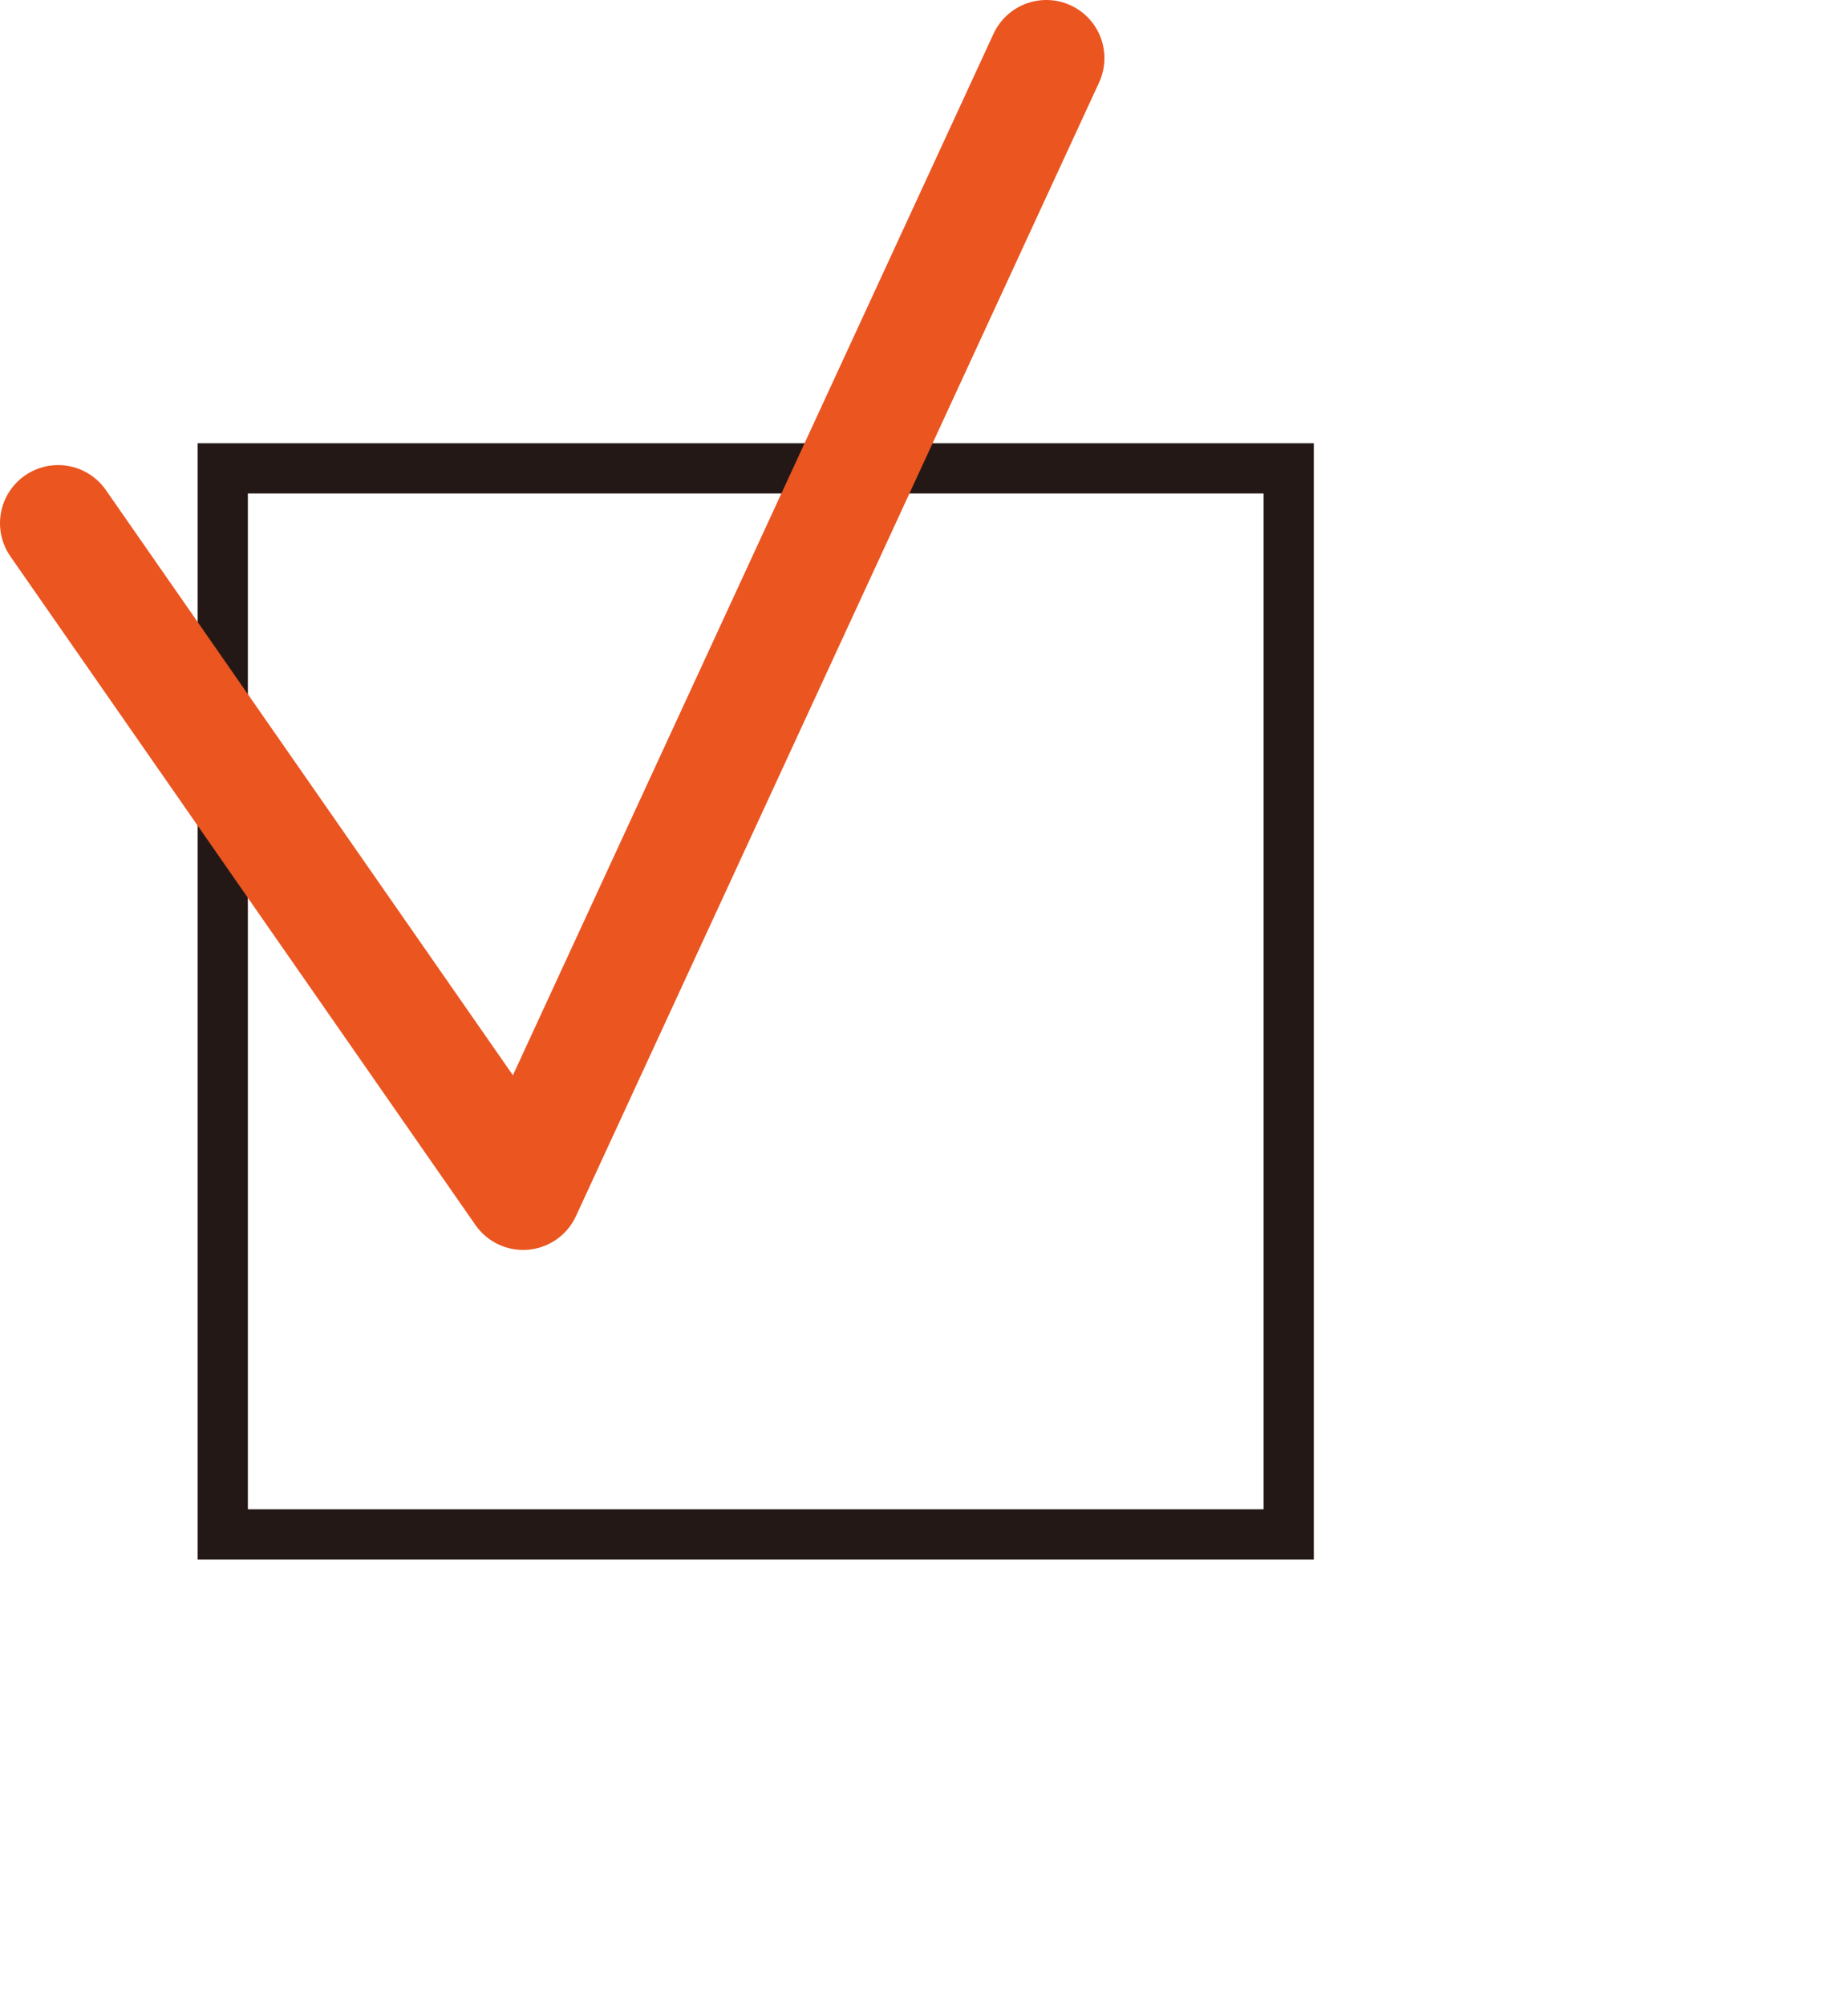
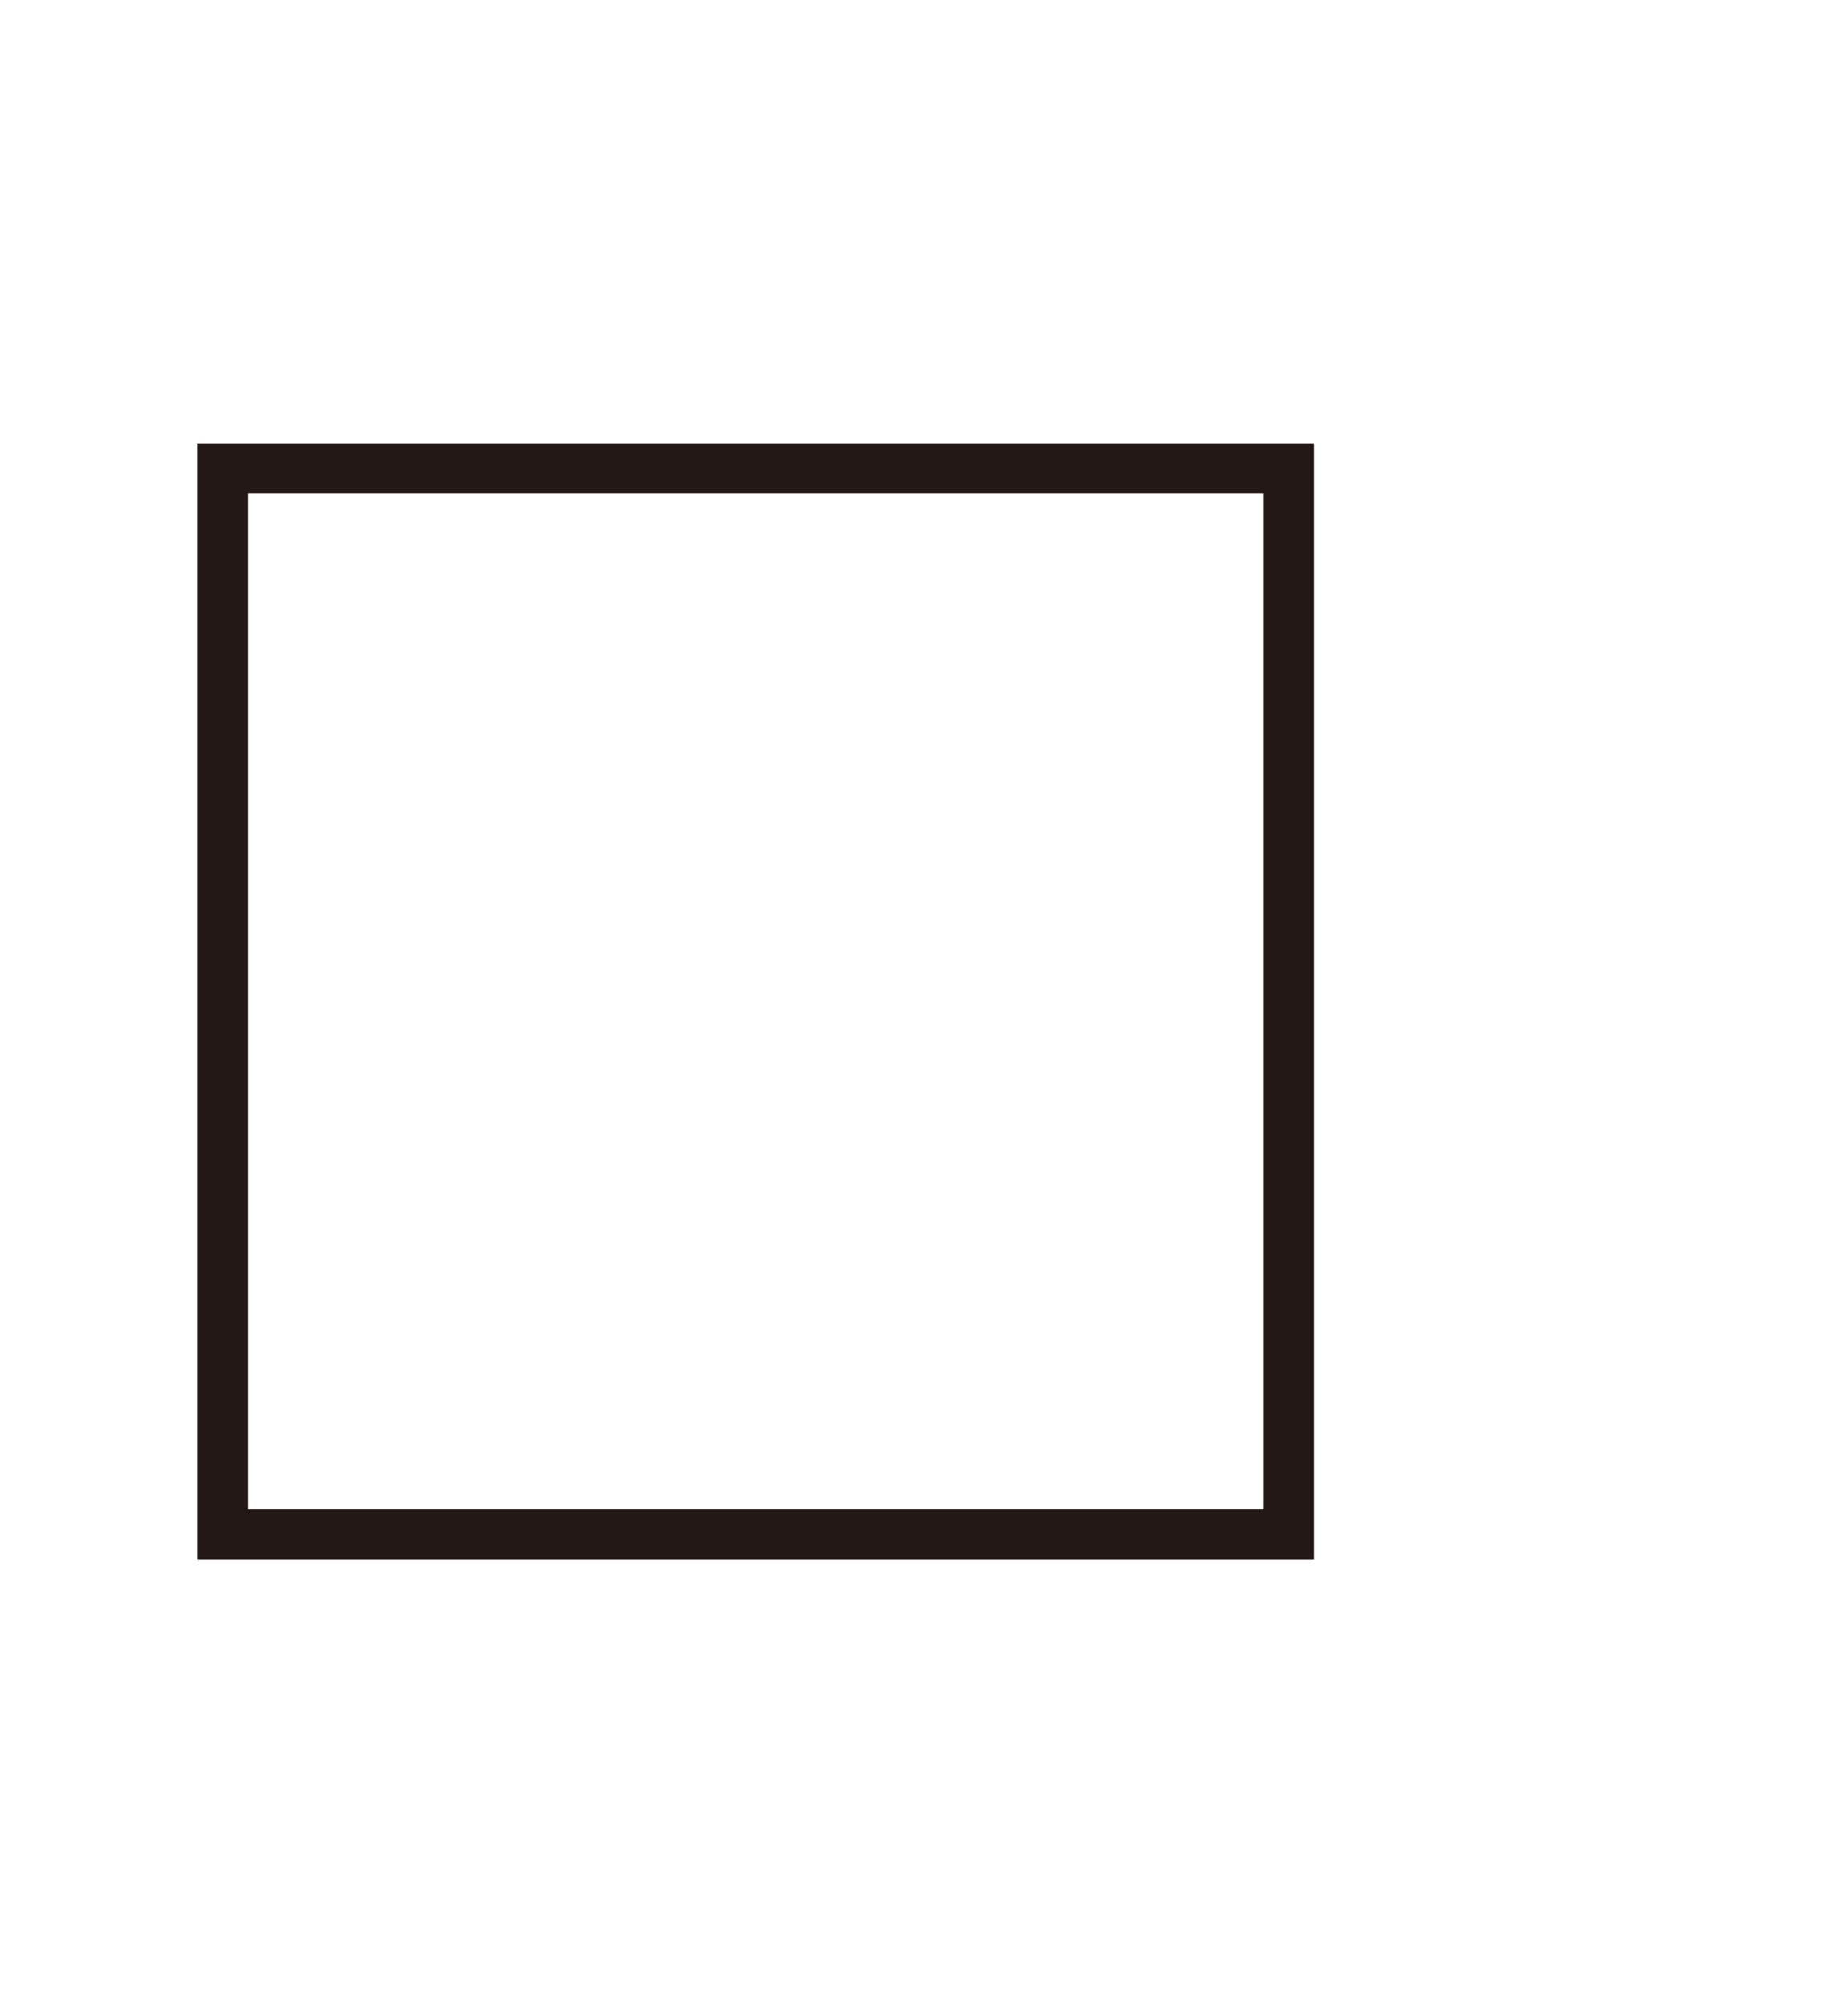
<svg xmlns="http://www.w3.org/2000/svg" id="_レイヤー_2" data-name="レイヤー 2" viewBox="0 0 31.792 34.482">
  <defs>
    <style>
      .cls-1 {
        fill: #231815;
        stroke-width: 0px;
      }

      .cls-2 {
        fill: none;
        stroke: #ea5520;
        stroke-linecap: round;
        stroke-linejoin: round;
        stroke-width: 2px;
      }
    </style>
  </defs>
  <g id="_レイヤー_1-2" data-name="レイヤー 1">
    <path class="cls-1" d="M3.4,7.624h19.202v19.202H3.4V7.624ZM4.264,8.488v17.474h17.474V8.488H4.264Z" />
-     <polyline class="cls-2" points="1 9 9 20.5 18 1" />
  </g>
</svg>